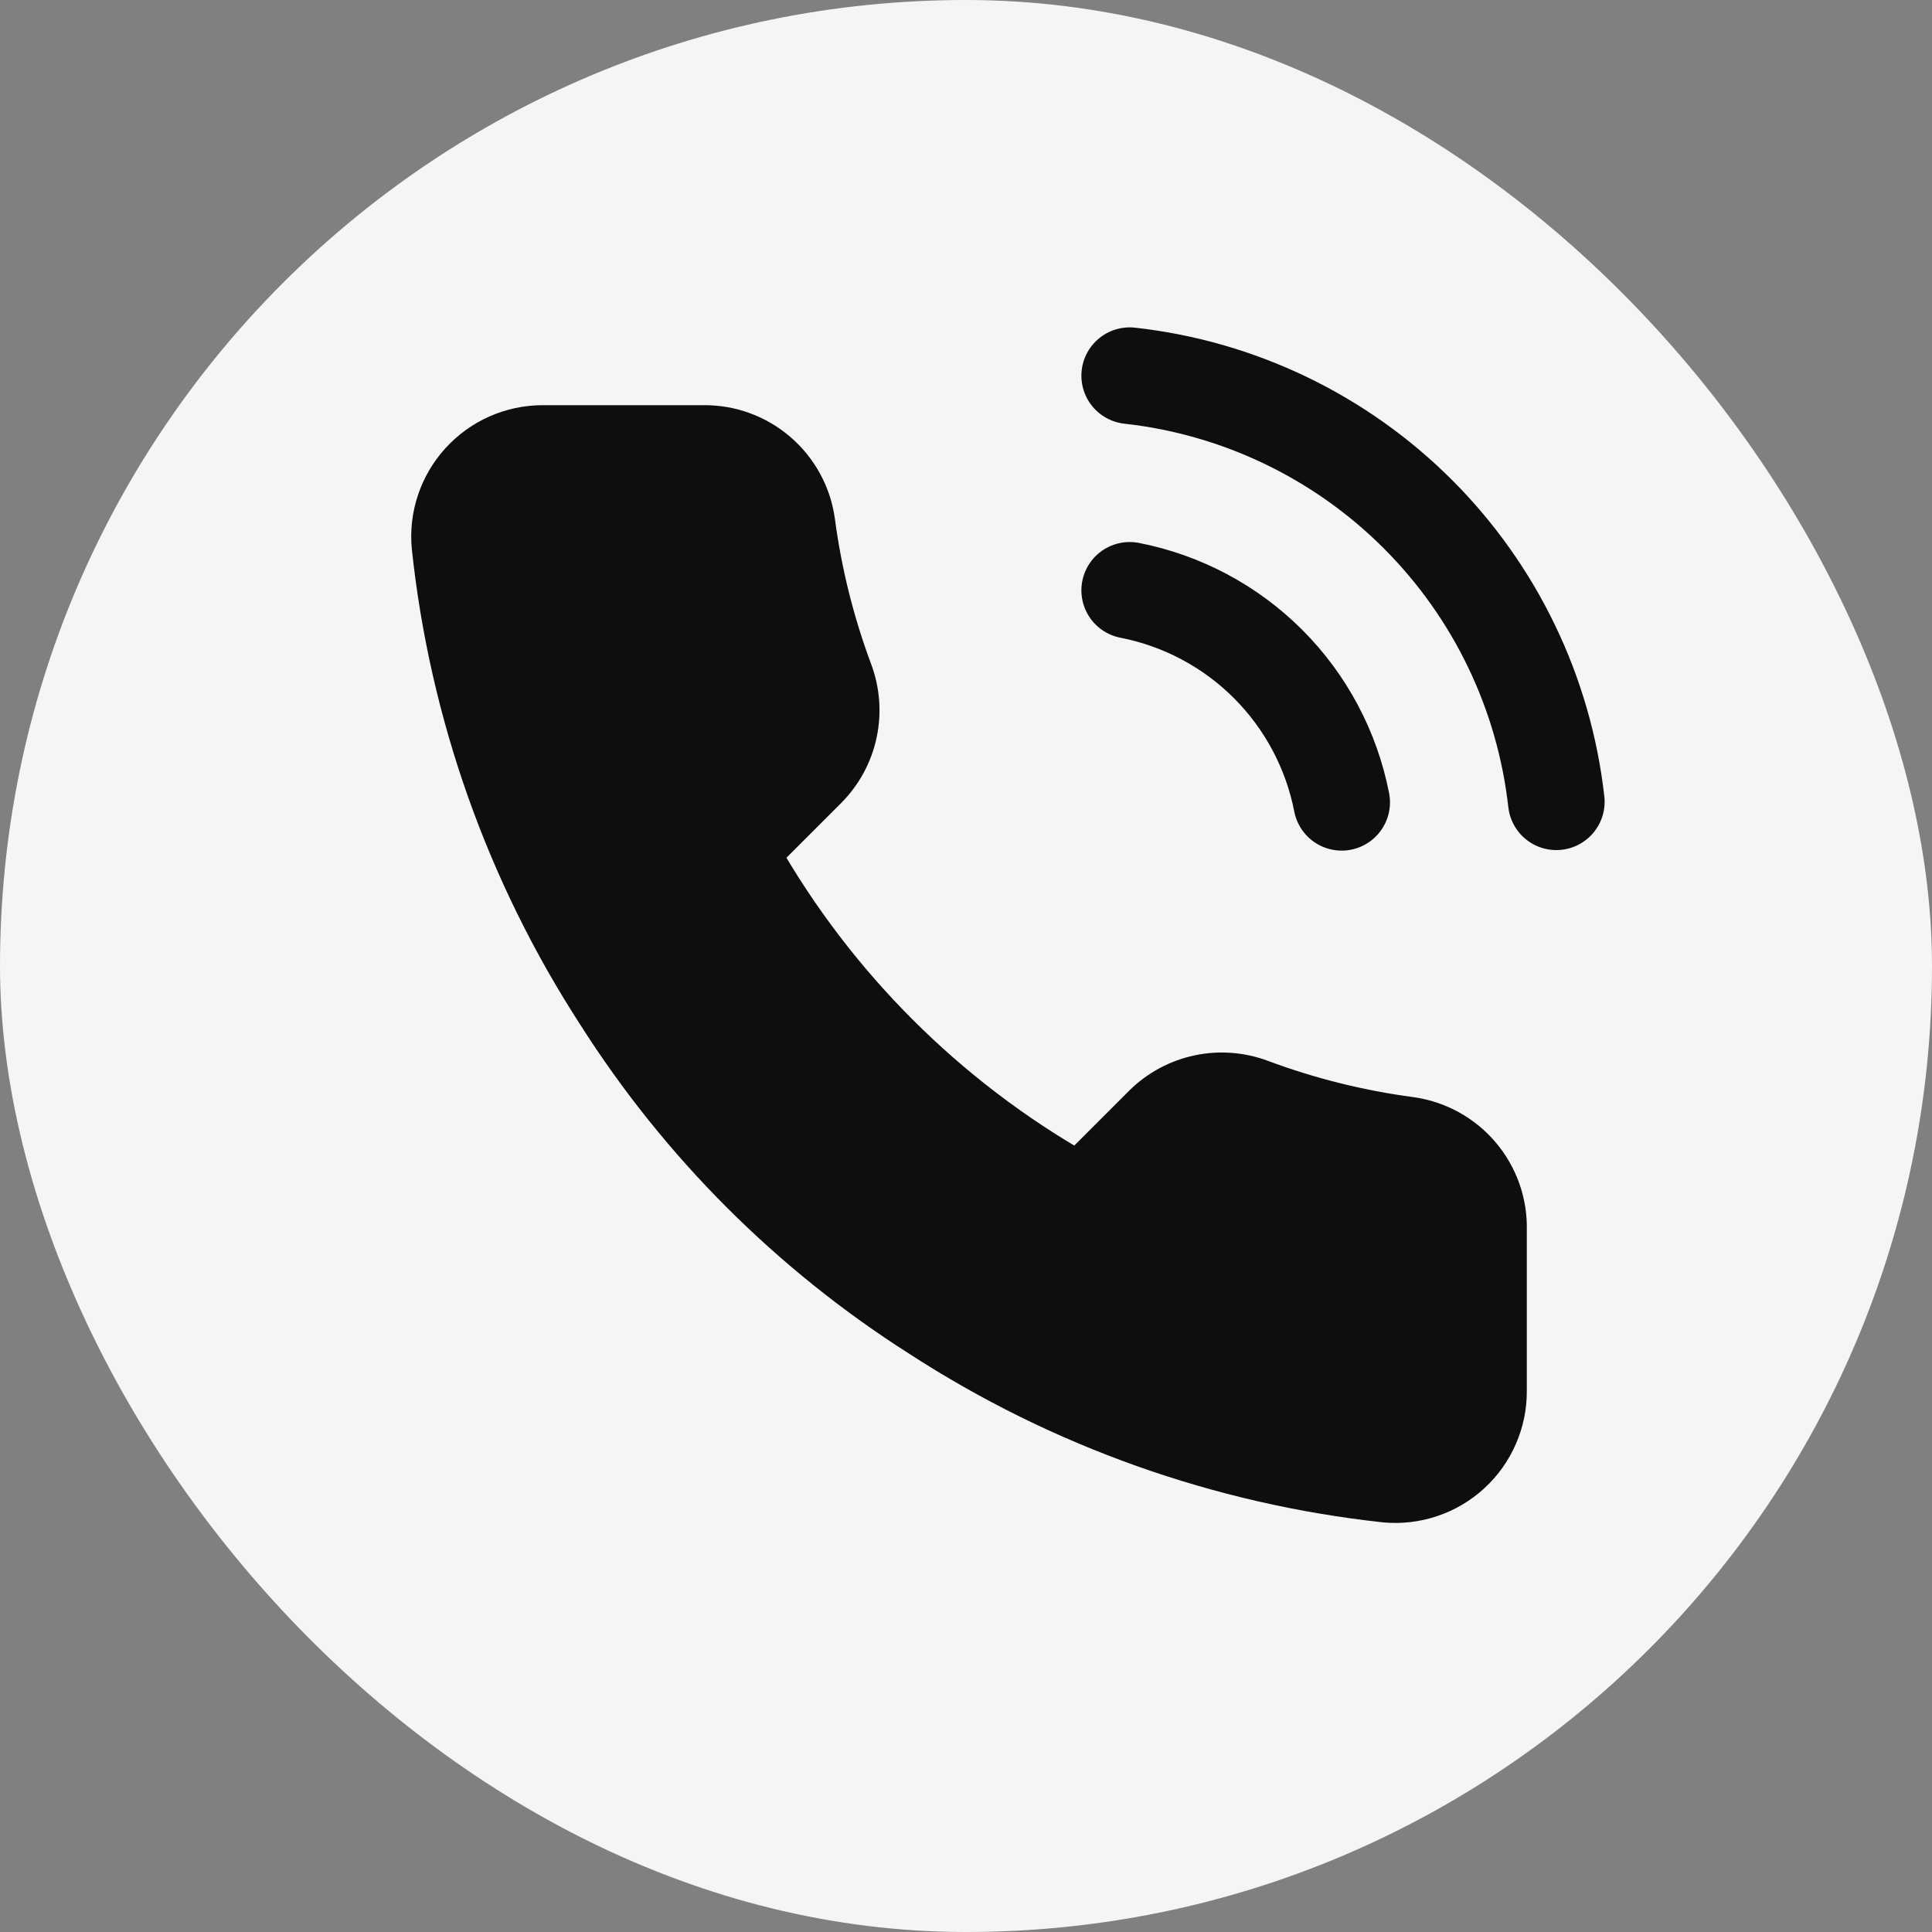
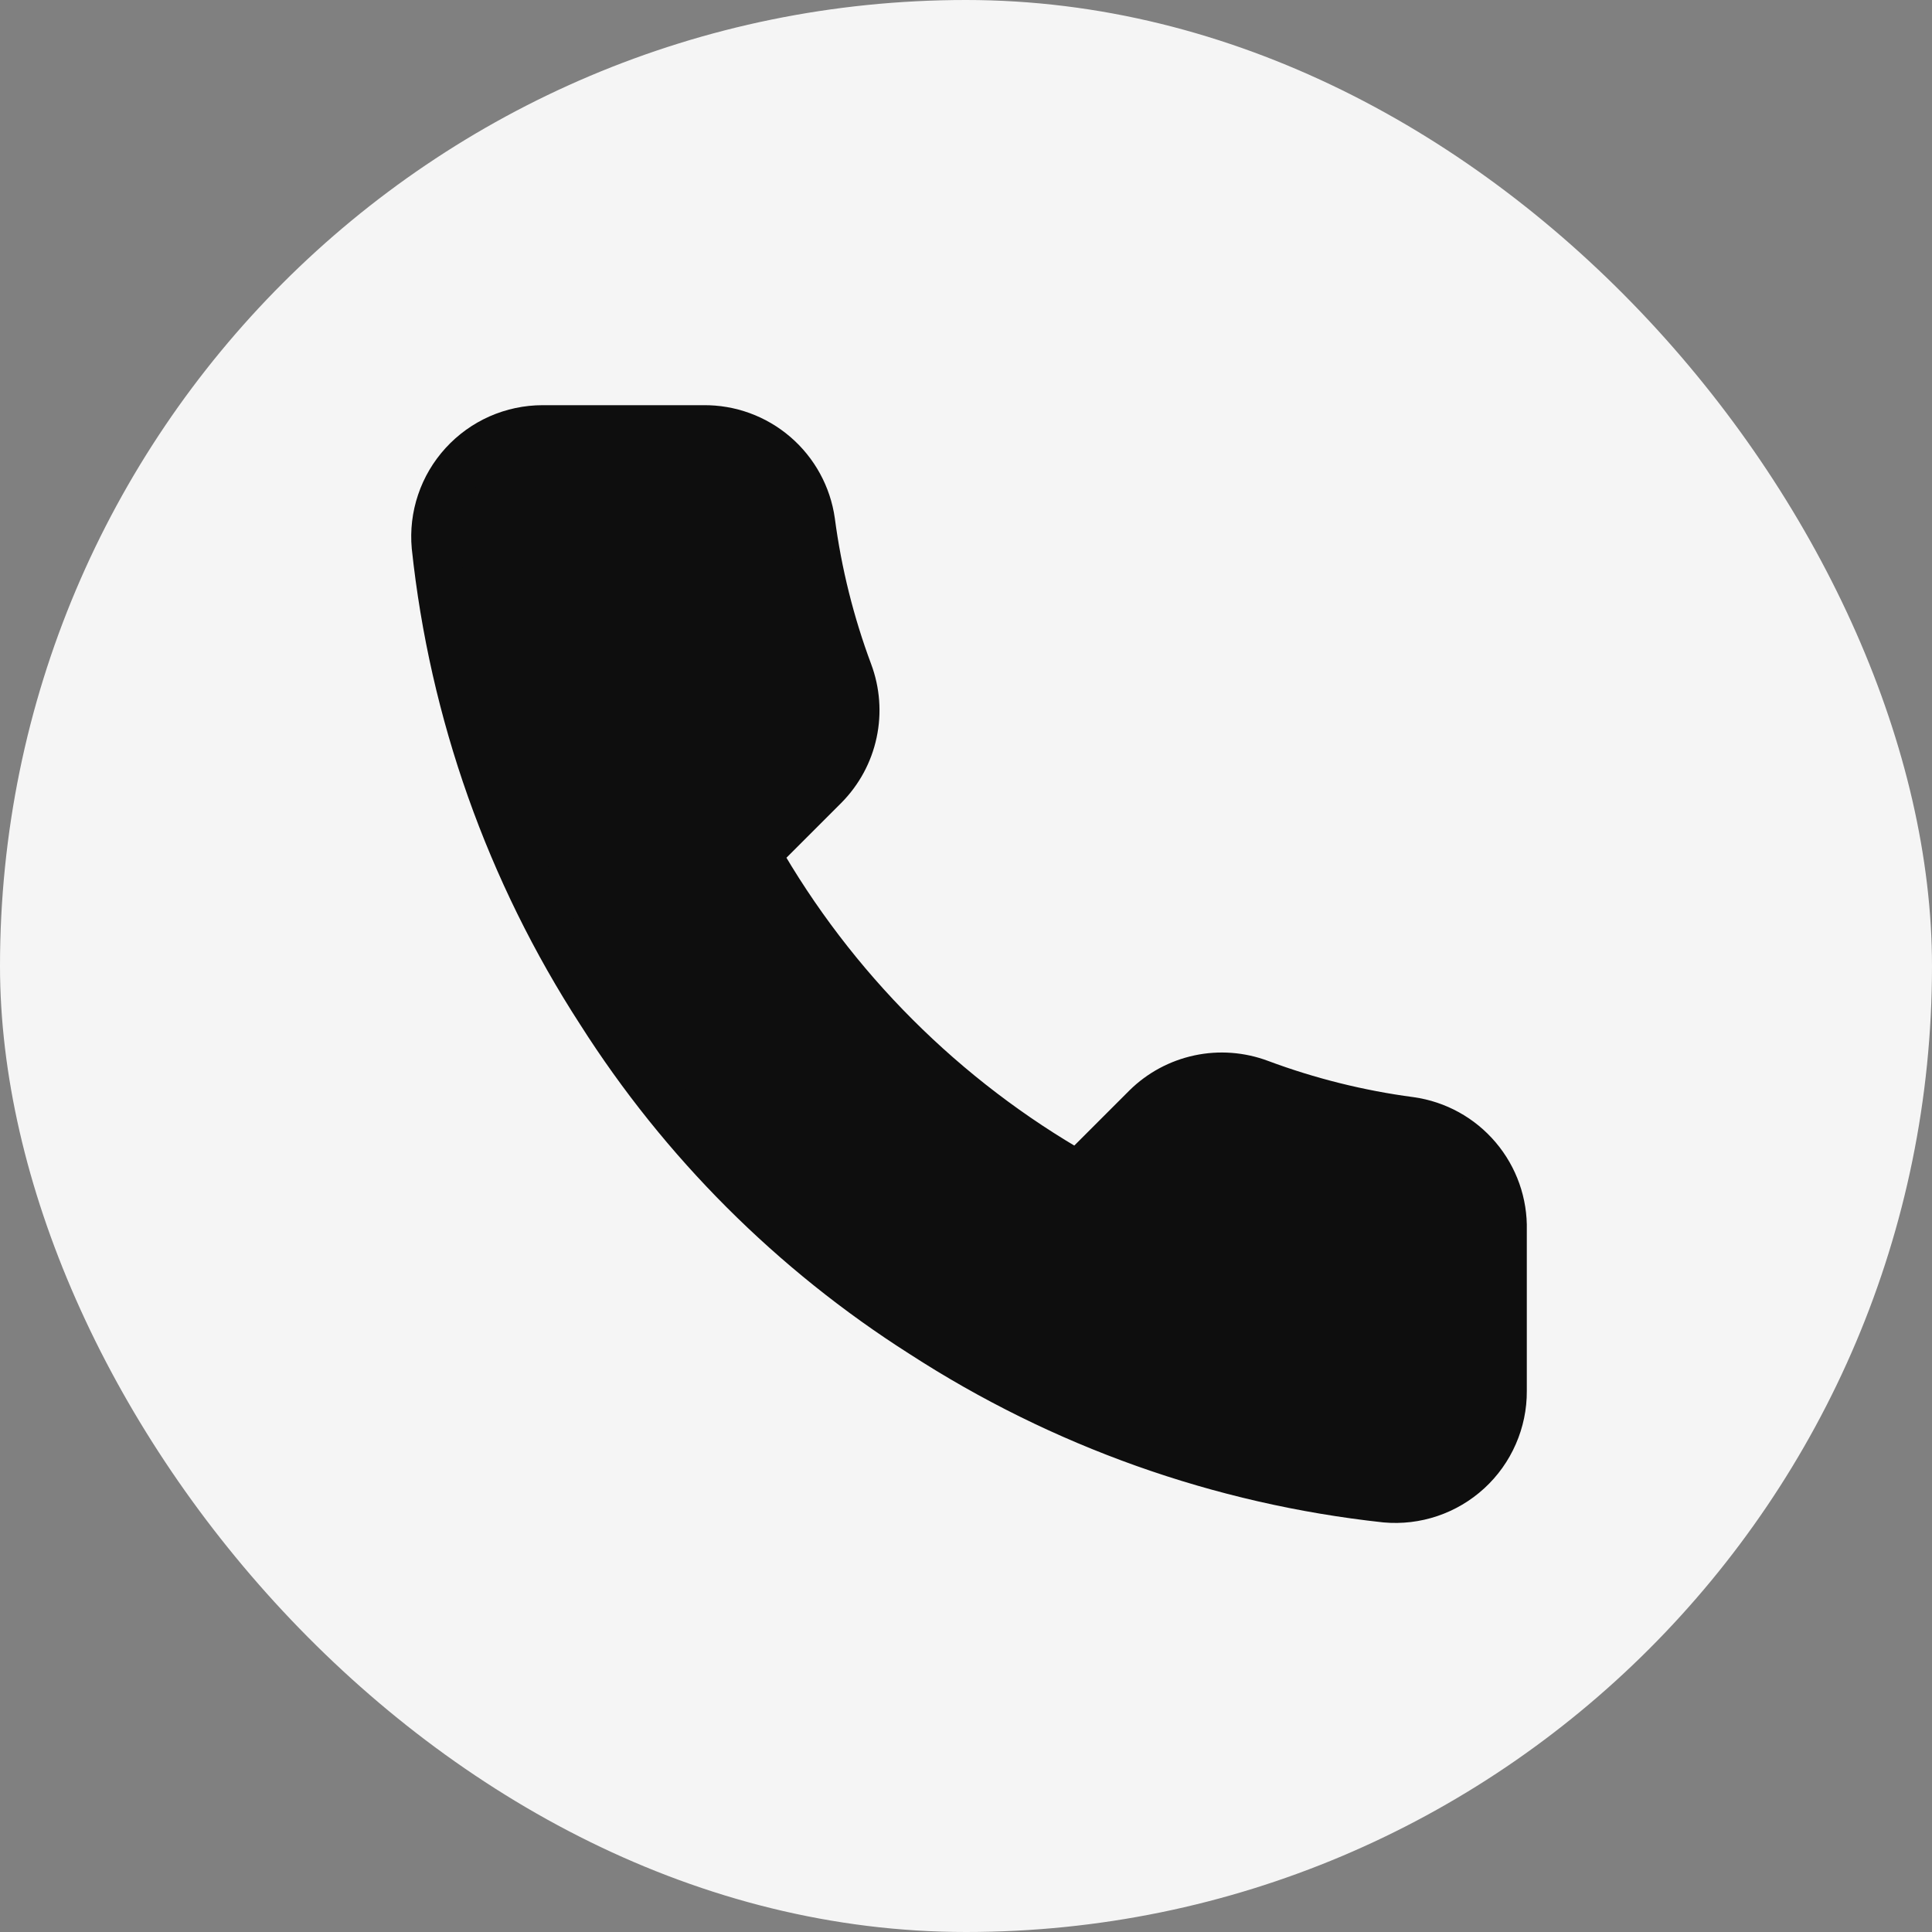
<svg xmlns="http://www.w3.org/2000/svg" width="40" height="40" viewBox="0 0 40 40" fill="none">
  <rect x="0" y="0" width="40" height="40" fill="#808080" stroke="none" />
  <rect width="40" height="40" rx="20" fill="#F5F5F5" />
  <path d="M31.111 25.467V28.8C31.113 29.109 31.049 29.416 30.925 29.699C30.801 29.983 30.62 30.237 30.392 30.446C30.163 30.656 29.894 30.815 29.601 30.914C29.308 31.013 28.997 31.05 28.689 31.022C25.27 30.651 21.986 29.482 19.1 27.611C16.416 25.905 14.14 23.629 12.434 20.944C10.556 18.046 9.387 14.745 9.023 11.311C8.995 11.004 9.031 10.694 9.13 10.402C9.228 10.109 9.387 9.841 9.595 9.613C9.803 9.385 10.056 9.203 10.338 9.078C10.62 8.954 10.925 8.889 11.234 8.889H14.567C15.106 8.883 15.629 9.074 16.038 9.426C16.447 9.778 16.714 10.266 16.789 10.8C16.93 11.867 17.191 12.914 17.567 13.922C17.716 14.32 17.749 14.752 17.66 15.168C17.572 15.583 17.366 15.964 17.067 16.267L15.656 17.678C17.238 20.459 19.541 22.763 22.323 24.344L23.734 22.933C24.036 22.634 24.417 22.429 24.833 22.34C25.248 22.251 25.68 22.284 26.078 22.433C27.086 22.809 28.134 23.07 29.2 23.211C29.74 23.287 30.233 23.559 30.585 23.975C30.938 24.391 31.125 24.922 31.111 25.467Z" fill="#0E0E0E" stroke="#0E0E0E" stroke-linecap="round" stroke-linejoin="round" />
-   <path d="M23.389 12.222C24.474 12.434 25.472 12.965 26.254 13.747C27.035 14.528 27.566 15.526 27.778 16.611M23.389 7.778C25.644 8.028 27.747 9.038 29.352 10.641C30.957 12.244 31.969 14.346 32.222 16.6" stroke="#0E0E0E" stroke-width="2" stroke-linecap="round" stroke-linejoin="round" />
</svg>